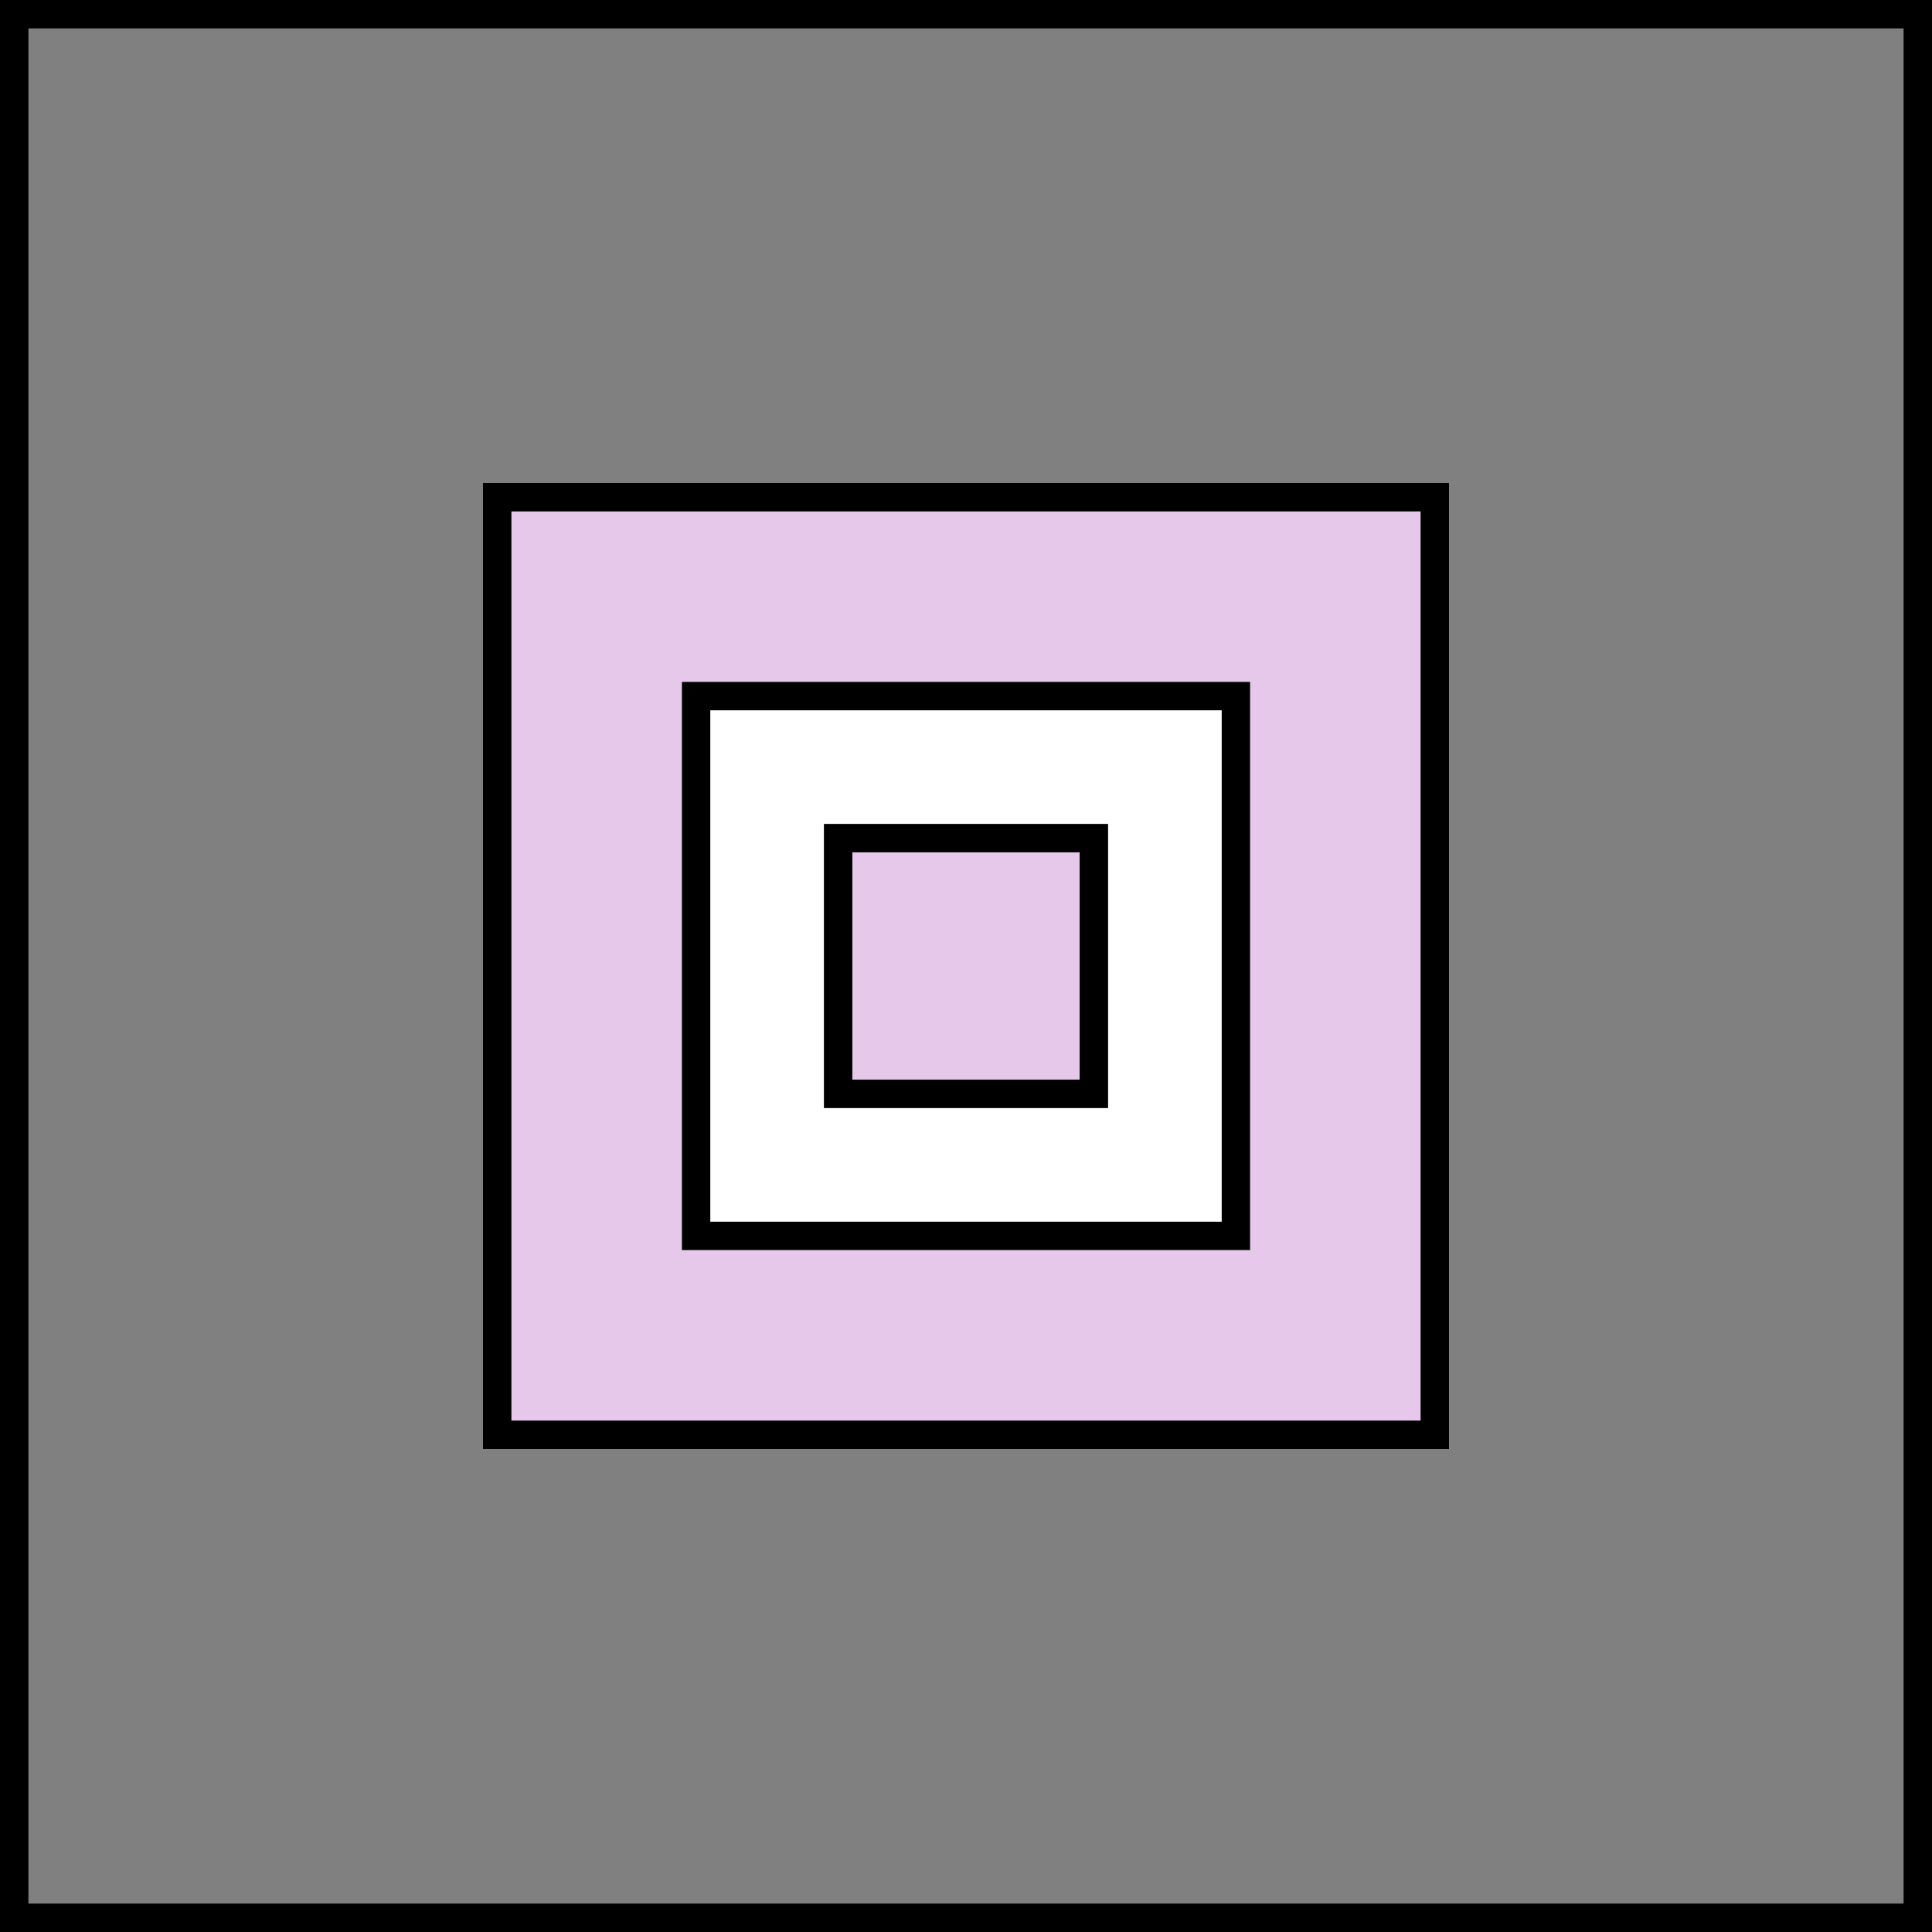
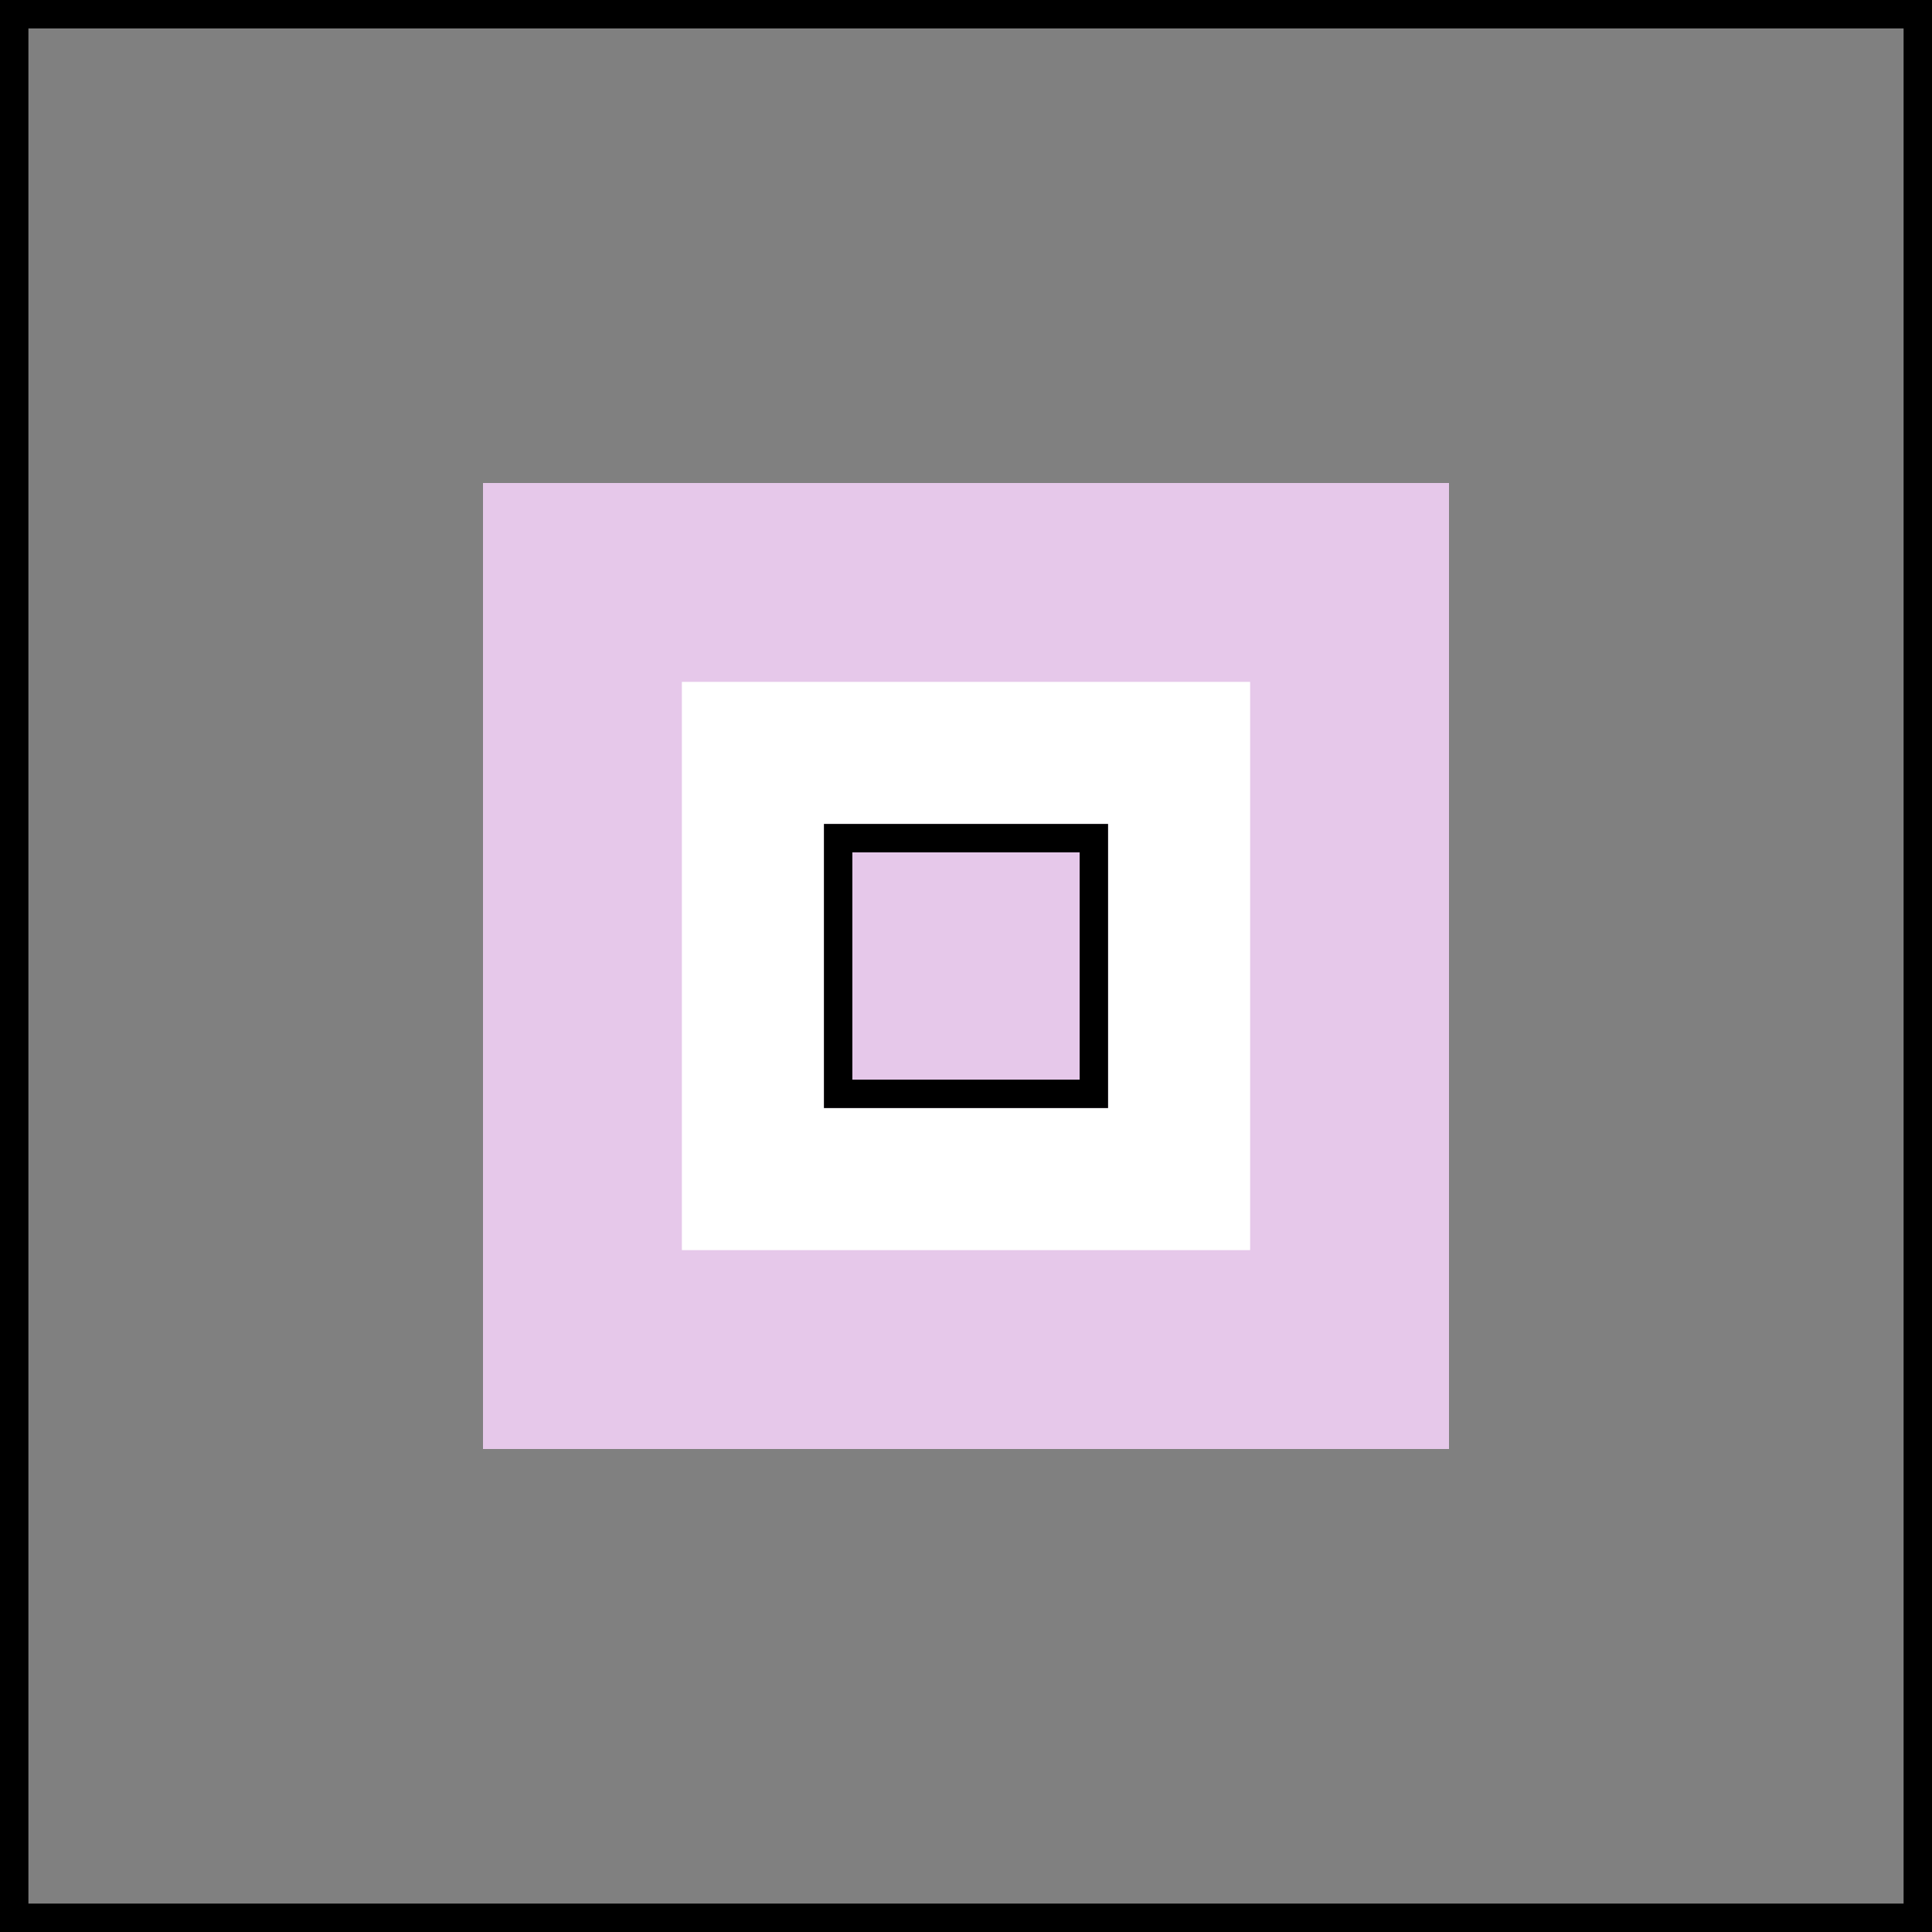
<svg xmlns="http://www.w3.org/2000/svg" width="68" height="68" viewBox="0 0 68 68">
  <rect x="0" y="0" width="68" height="68" fill="#808080" stroke="none" />
  <g id="Raggruppa_74" data-name="Raggruppa 74" transform="translate(-1676 -5102)">
    <g id="Rettangolo_28" data-name="Rettangolo 28" transform="translate(1676 5102)" fill="none" stroke="#000" stroke-width="1">
-       <rect width="68" height="68" stroke="none" />
      <rect x="0.5" y="0.5" width="67" height="67" fill="none" />
    </g>
    <g id="Rettangolo_29" data-name="Rettangolo 29" transform="translate(1693 5119)" fill="#e6c8ea" stroke="#000" stroke-width="1">
      <rect width="34" height="34" stroke="none" />
-       <rect x="0.5" y="0.5" width="33" height="33" fill="none" />
    </g>
    <g id="Rettangolo_34" data-name="Rettangolo 34" transform="translate(1700 5126)" fill="#fff" stroke="#000" stroke-width="1">
      <rect width="20" height="20" stroke="none" />
-       <rect x="0.5" y="0.5" width="19" height="19" fill="none" />
    </g>
    <g id="Rettangolo_30" data-name="Rettangolo 30" transform="translate(1705 5131)" fill="#e6c8ea" stroke="#000" stroke-width="1">
      <rect width="10" height="10" stroke="none" />
      <rect x="0.5" y="0.5" width="9" height="9" fill="none" />
    </g>
  </g>
</svg>